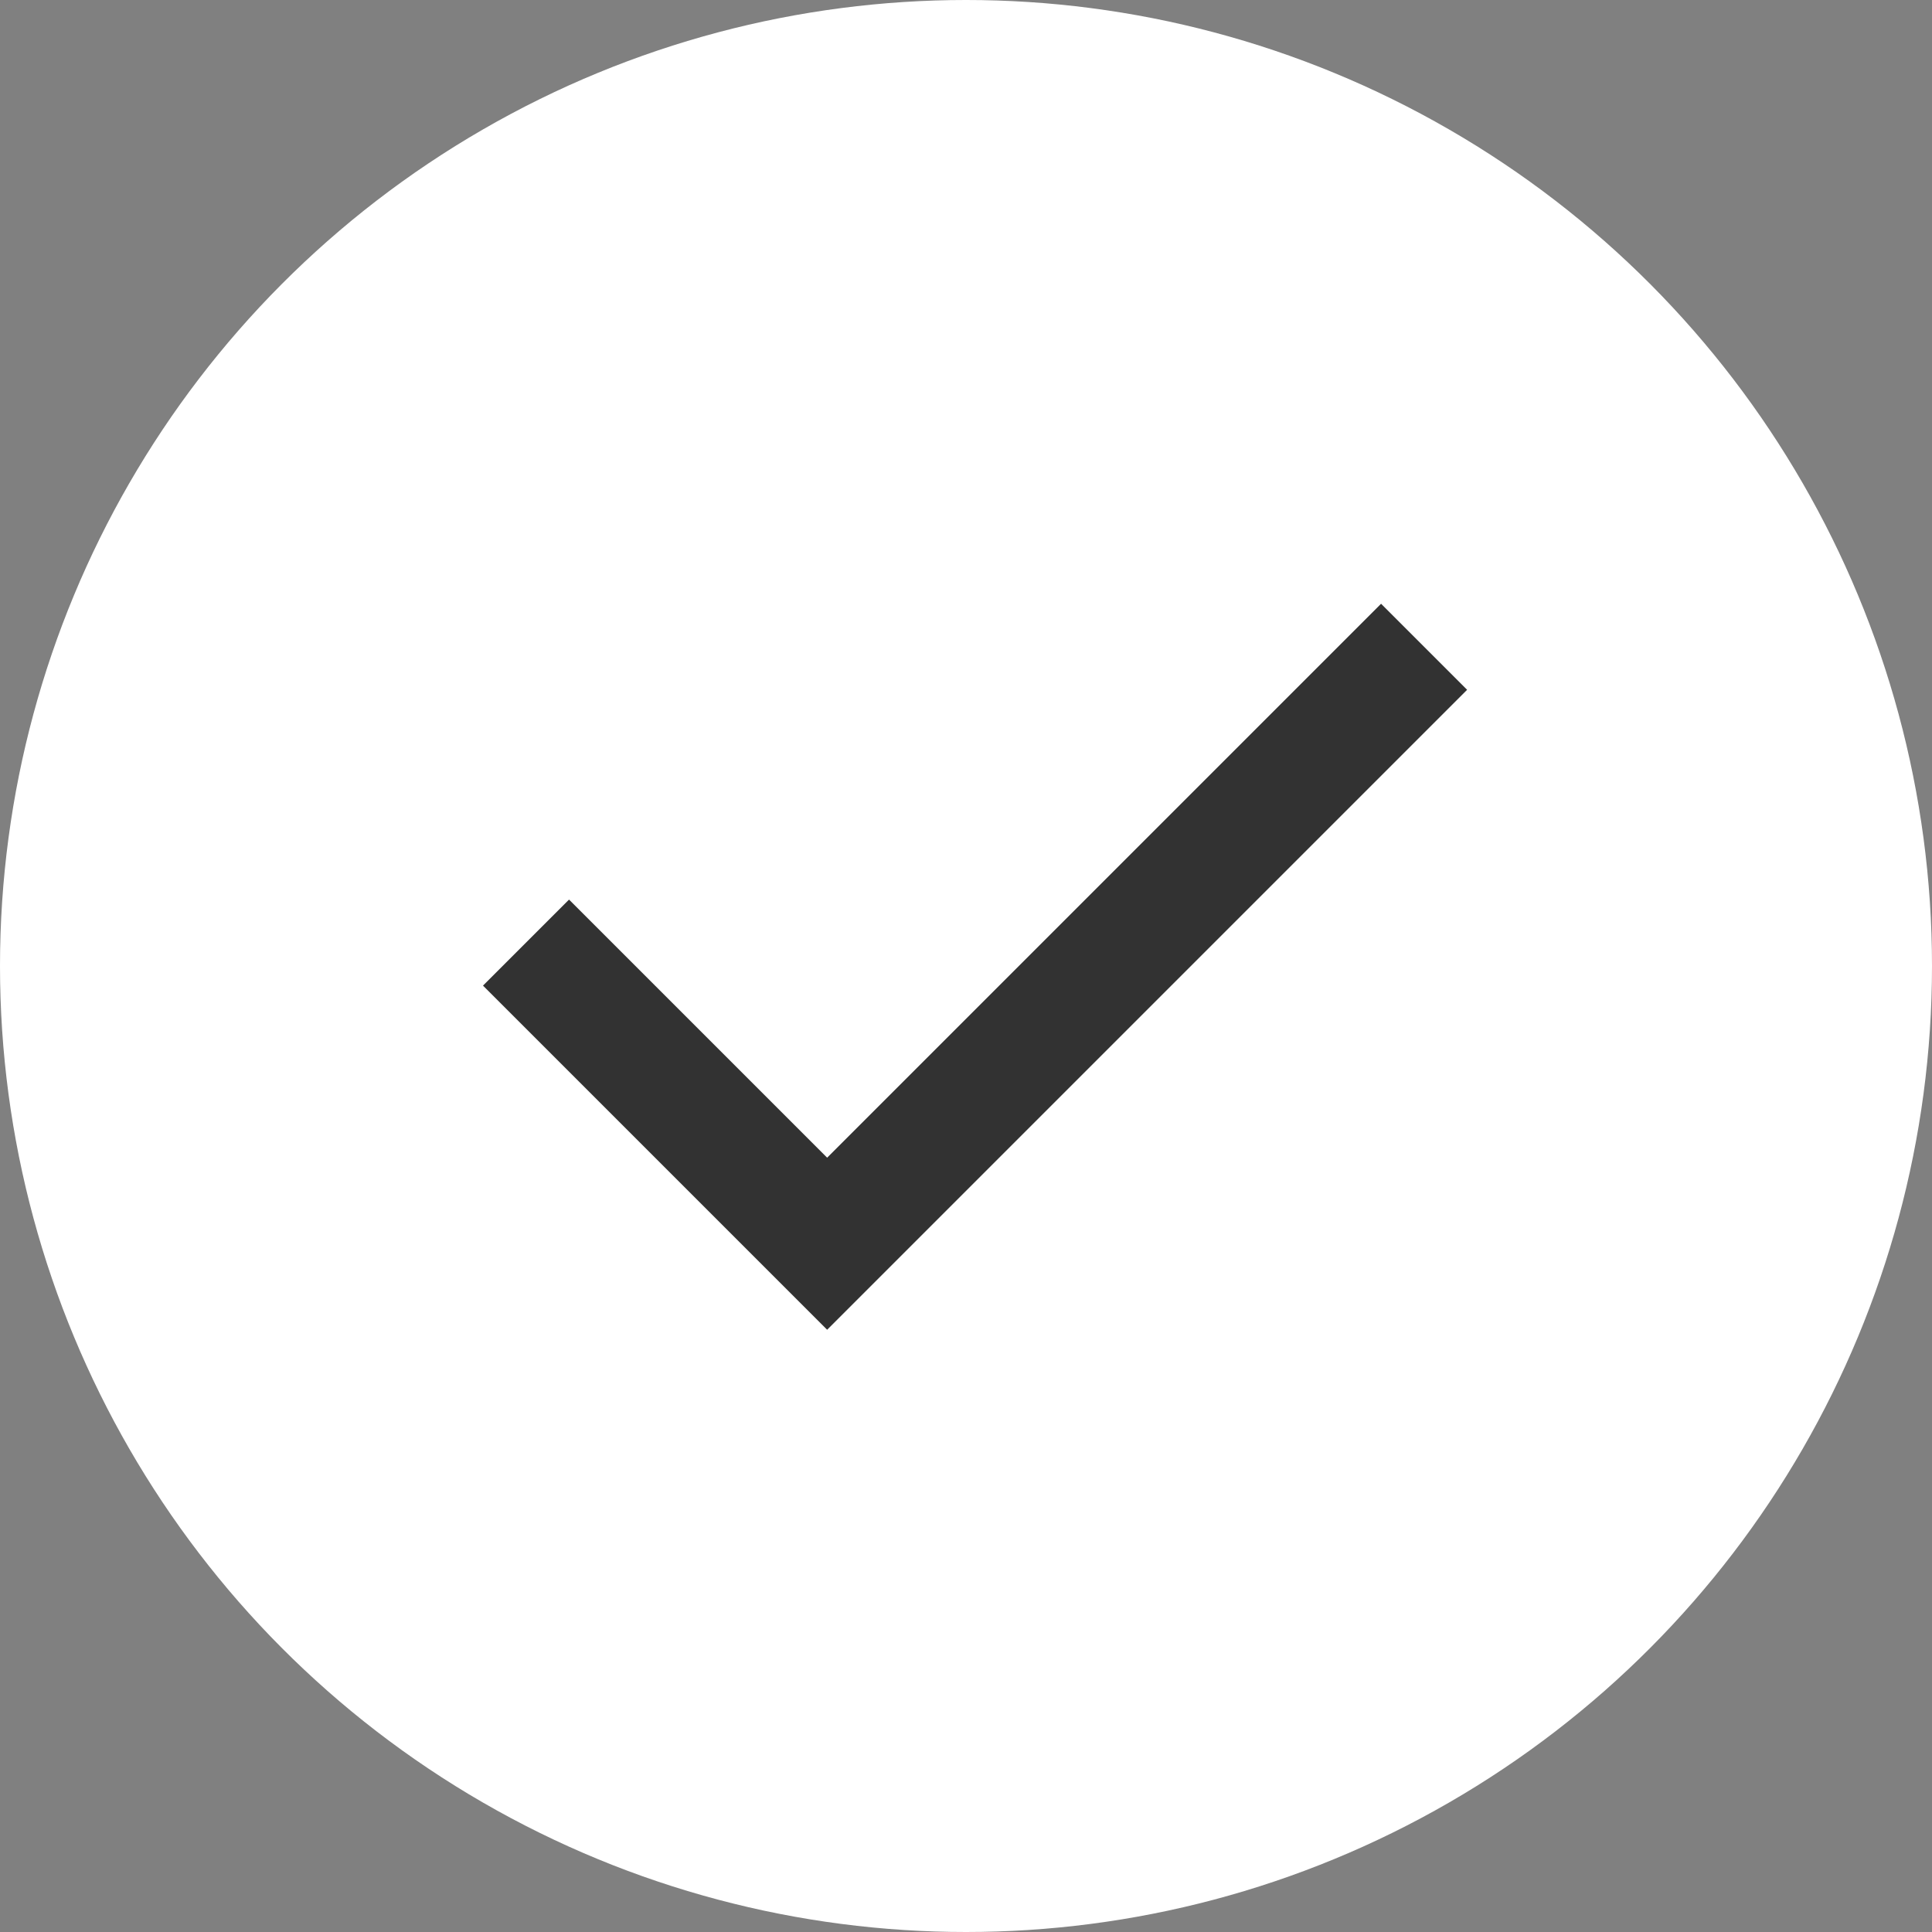
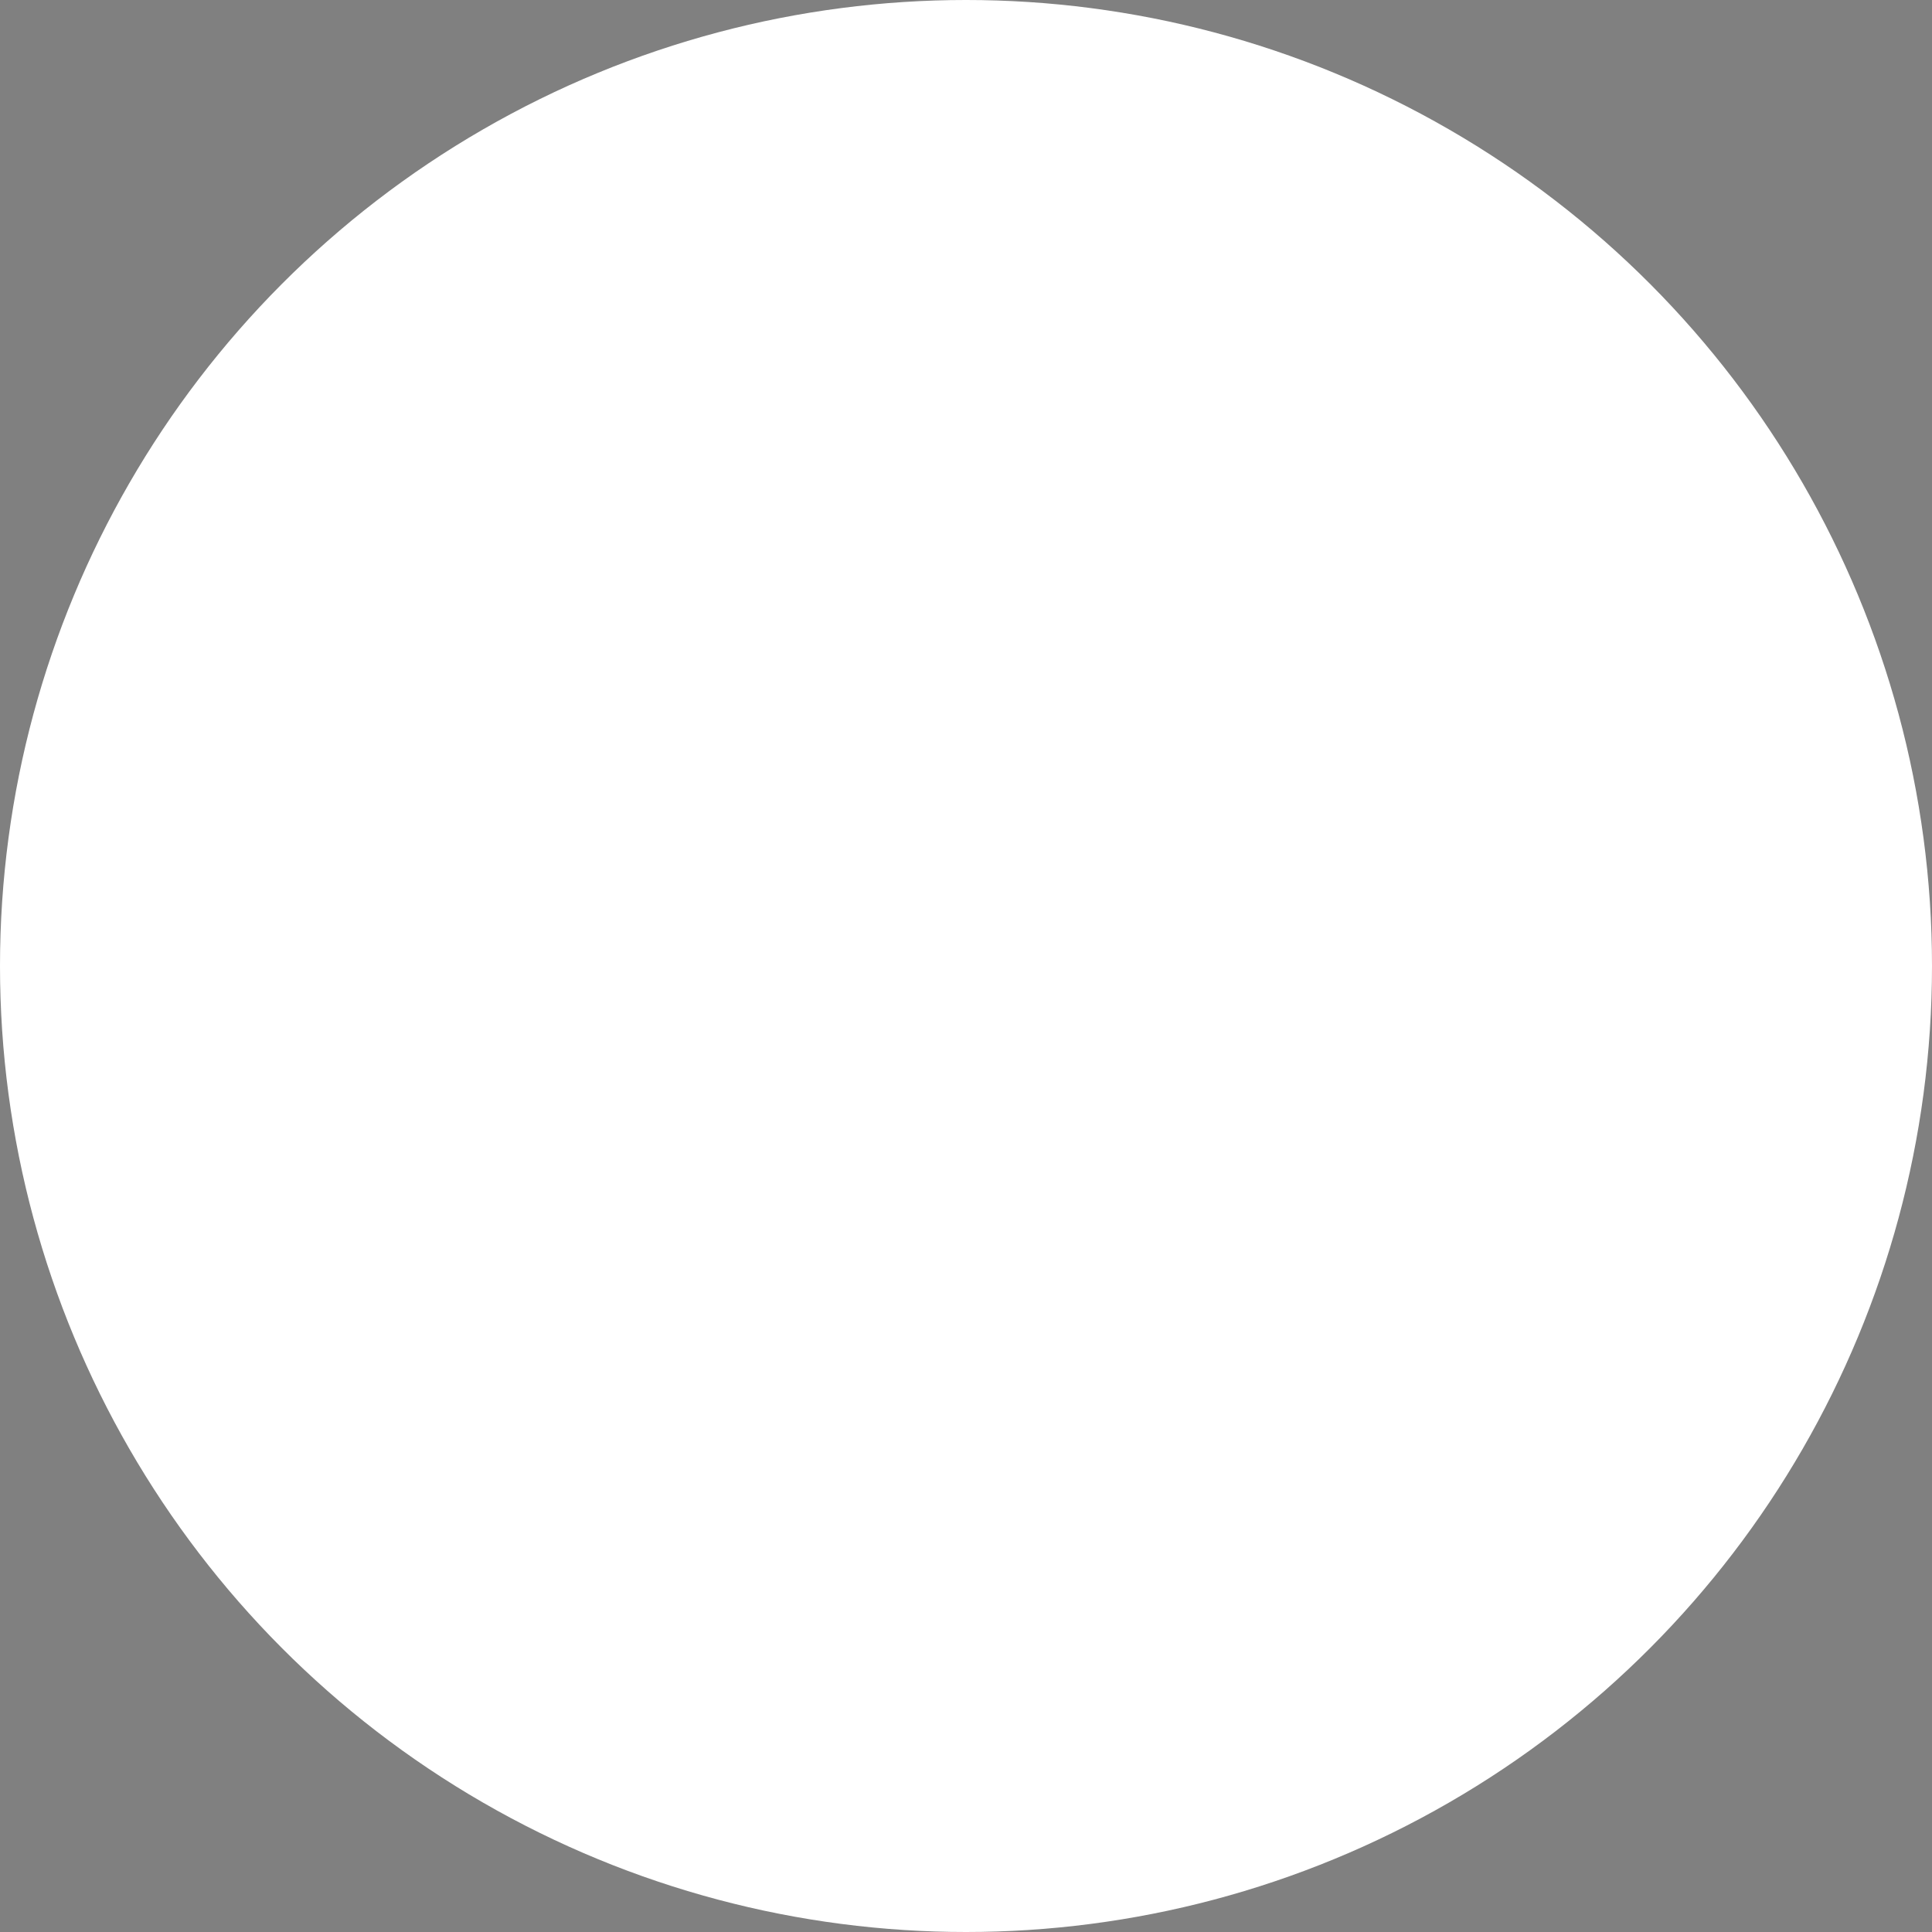
<svg xmlns="http://www.w3.org/2000/svg" width="32px" height="32px" viewBox="0 0 32 32" version="1.1">
  <rect x="0" y="0" width="32" height="32" fill="#808080" stroke="none" />
  <title>icon_check</title>
  <g id="Page-1" stroke="none" stroke-width="1" fill="none" fill-rule="evenodd">
    <g id="1920_billa_tierwohl_2023" transform="translate(-1156, -4105)">
      <g id="Group-7" transform="translate(0, 3356)">
        <g id="icon_check" transform="translate(1156, 749)">
          <circle id="Oval" fill="#FFFFFF" cx="16" cy="16" r="16" />
-           <polygon id="Path" fill="#323232" fill-rule="nonzero" points="13.7 22.025 8 16.325 9.425 14.9 13.7 19.175 22.875 10 24.3 11.425" />
        </g>
      </g>
    </g>
  </g>
</svg>